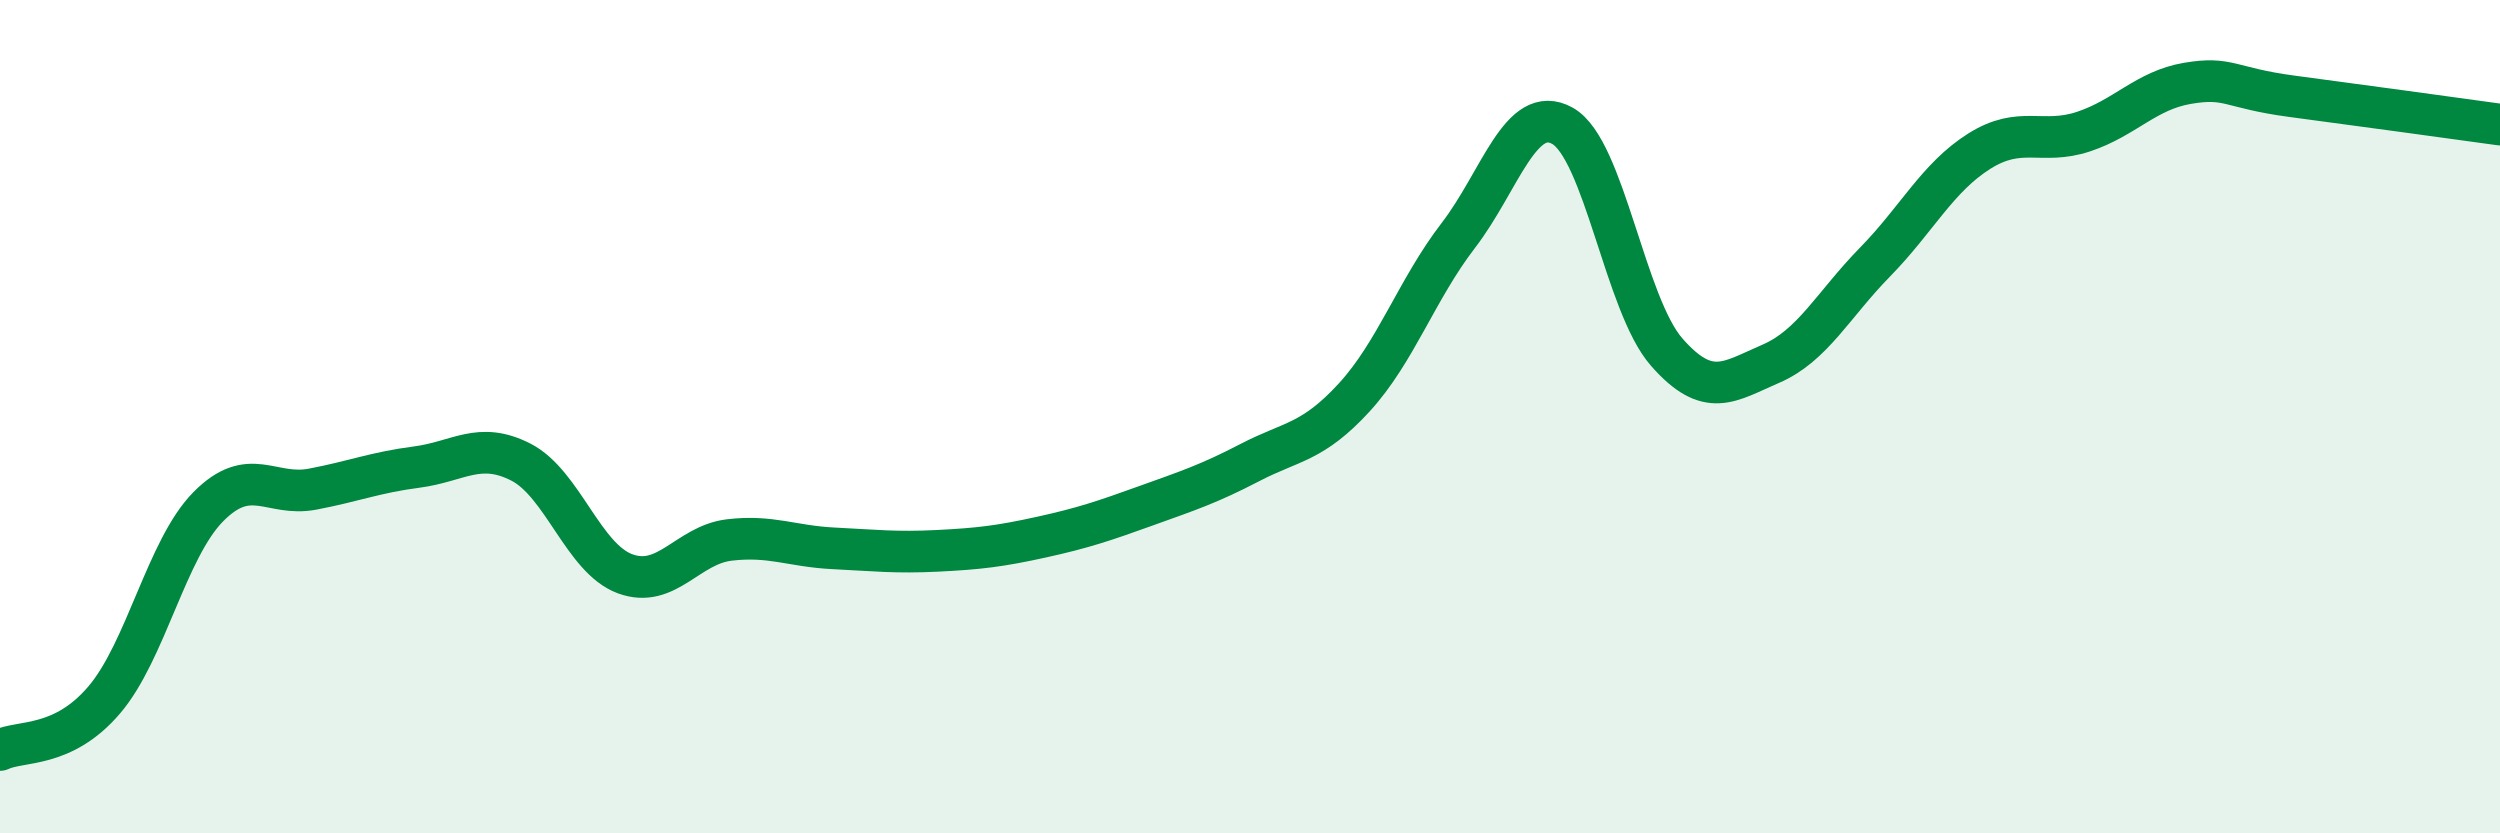
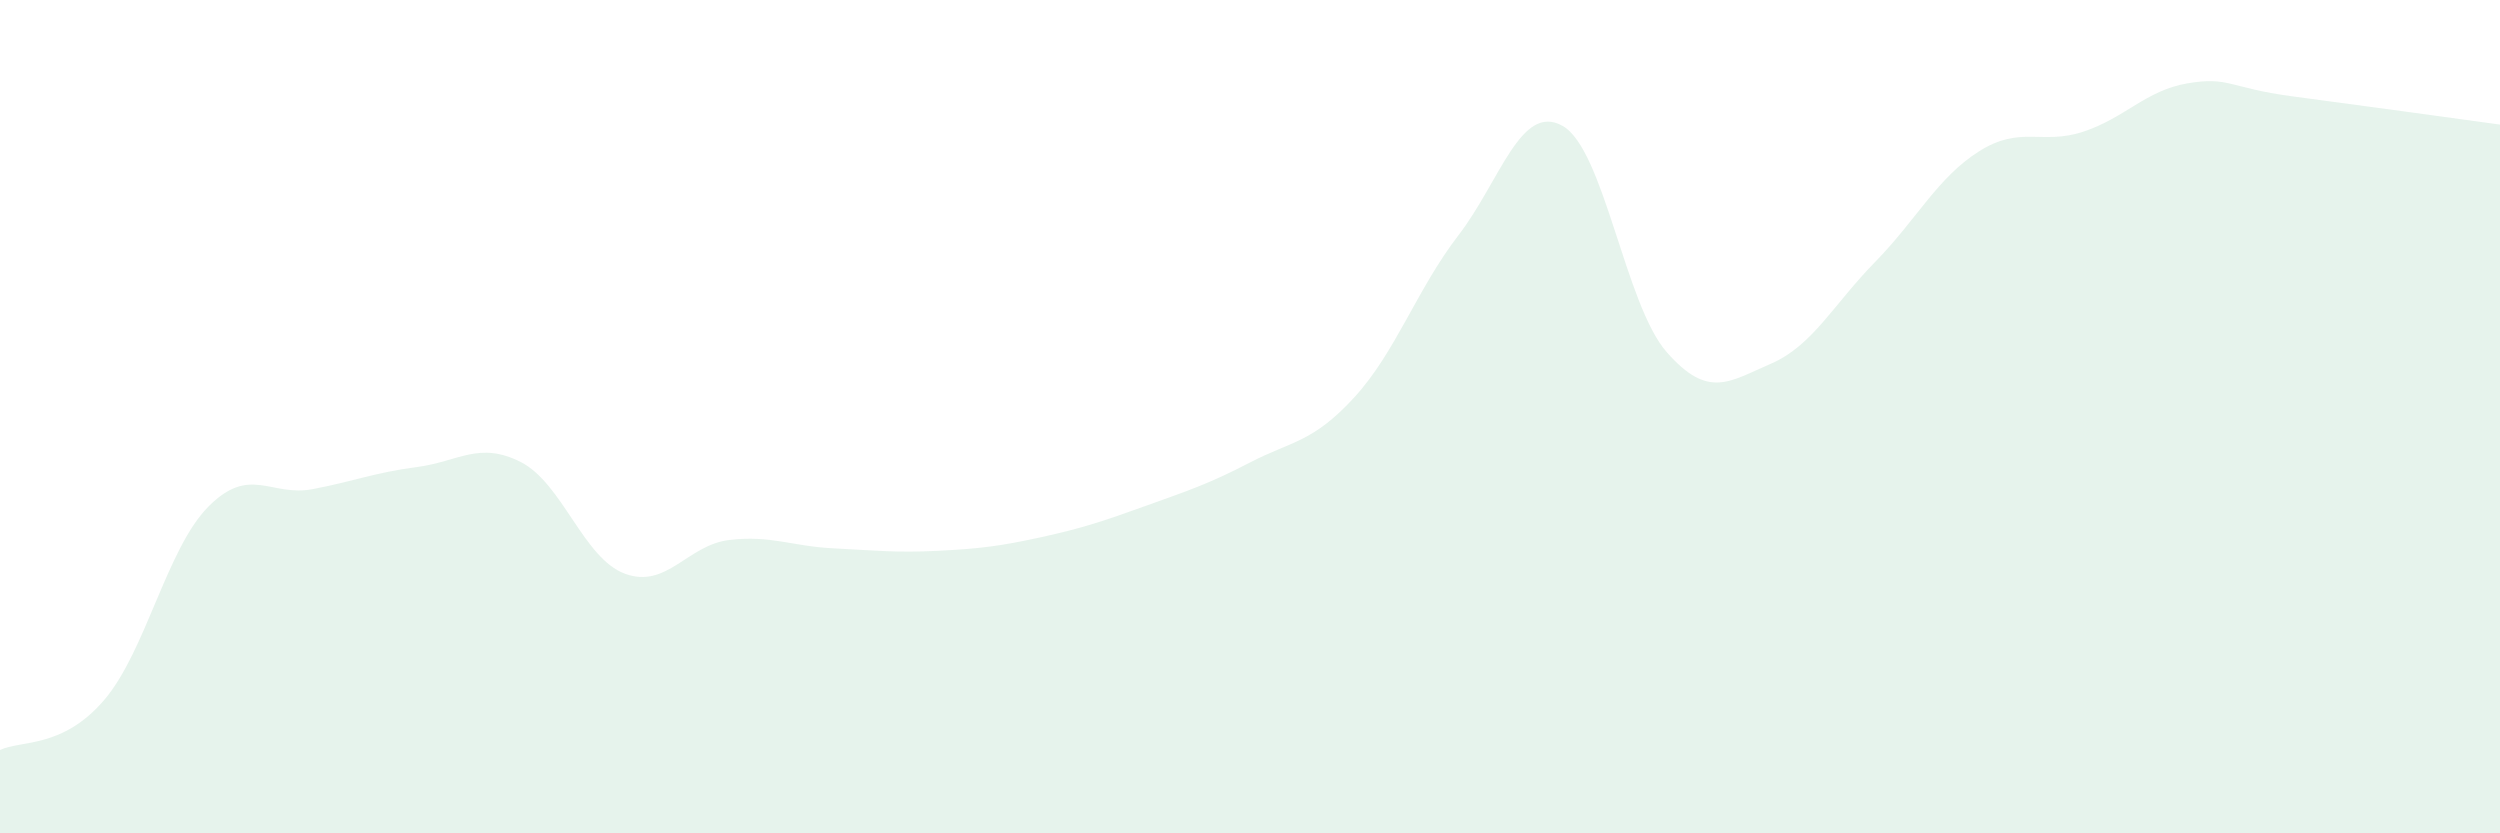
<svg xmlns="http://www.w3.org/2000/svg" width="60" height="20" viewBox="0 0 60 20">
  <path d="M 0,18 C 0.5,17.76 1.5,17.97 2.5,16.8 C 3.5,15.63 4,13.17 5,12.16 C 6,11.15 6.5,11.93 7.5,11.74 C 8.5,11.55 9,11.34 10,11.21 C 11,11.08 11.5,10.58 12.5,11.09 C 13.5,11.6 14,13.4 15,13.77 C 16,14.14 16.5,13.08 17.5,12.96 C 18.5,12.84 19,13.11 20,13.16 C 21,13.21 21.5,13.27 22.5,13.22 C 23.5,13.17 24,13.11 25,12.89 C 26,12.67 26.5,12.5 27.5,12.14 C 28.5,11.78 29,11.62 30,11.1 C 31,10.58 31.5,10.63 32.5,9.54 C 33.5,8.45 34,6.95 35,5.65 C 36,4.35 36.5,2.46 37.5,3.02 C 38.5,3.58 39,7.31 40,8.45 C 41,9.59 41.5,9.16 42.5,8.73 C 43.5,8.3 44,7.31 45,6.29 C 46,5.27 46.5,4.26 47.5,3.63 C 48.5,3 49,3.49 50,3.16 C 51,2.83 51.5,2.17 52.5,2 C 53.5,1.83 53.5,2.11 55,2.31 C 56.5,2.51 59,2.85 60,2.99L60 20L0 20Z" fill="#008740" opacity="0.1" stroke-linecap="round" stroke-linejoin="round" />
-   <path d="M 0,18 C 0.5,17.76 1.5,17.97 2.5,16.8 C 3.5,15.63 4,13.17 5,12.16 C 6,11.15 6.5,11.93 7.5,11.74 C 8.5,11.55 9,11.34 10,11.21 C 11,11.08 11.5,10.58 12.5,11.09 C 13.5,11.6 14,13.4 15,13.77 C 16,14.14 16.5,13.08 17.5,12.96 C 18.5,12.84 19,13.11 20,13.16 C 21,13.21 21.5,13.27 22.5,13.22 C 23.5,13.17 24,13.11 25,12.89 C 26,12.67 26.5,12.5 27.5,12.14 C 28.5,11.78 29,11.62 30,11.1 C 31,10.58 31.5,10.63 32.5,9.54 C 33.5,8.45 34,6.95 35,5.65 C 36,4.35 36.5,2.46 37.5,3.02 C 38.5,3.58 39,7.31 40,8.45 C 41,9.59 41.5,9.16 42.5,8.73 C 43.5,8.3 44,7.31 45,6.29 C 46,5.27 46.5,4.26 47.5,3.63 C 48.5,3 49,3.49 50,3.16 C 51,2.83 51.5,2.17 52.5,2 C 53.5,1.83 53.5,2.11 55,2.31 C 56.5,2.51 59,2.85 60,2.99" stroke="#008740" stroke-width="1" fill="none" stroke-linecap="round" stroke-linejoin="round" />
</svg>